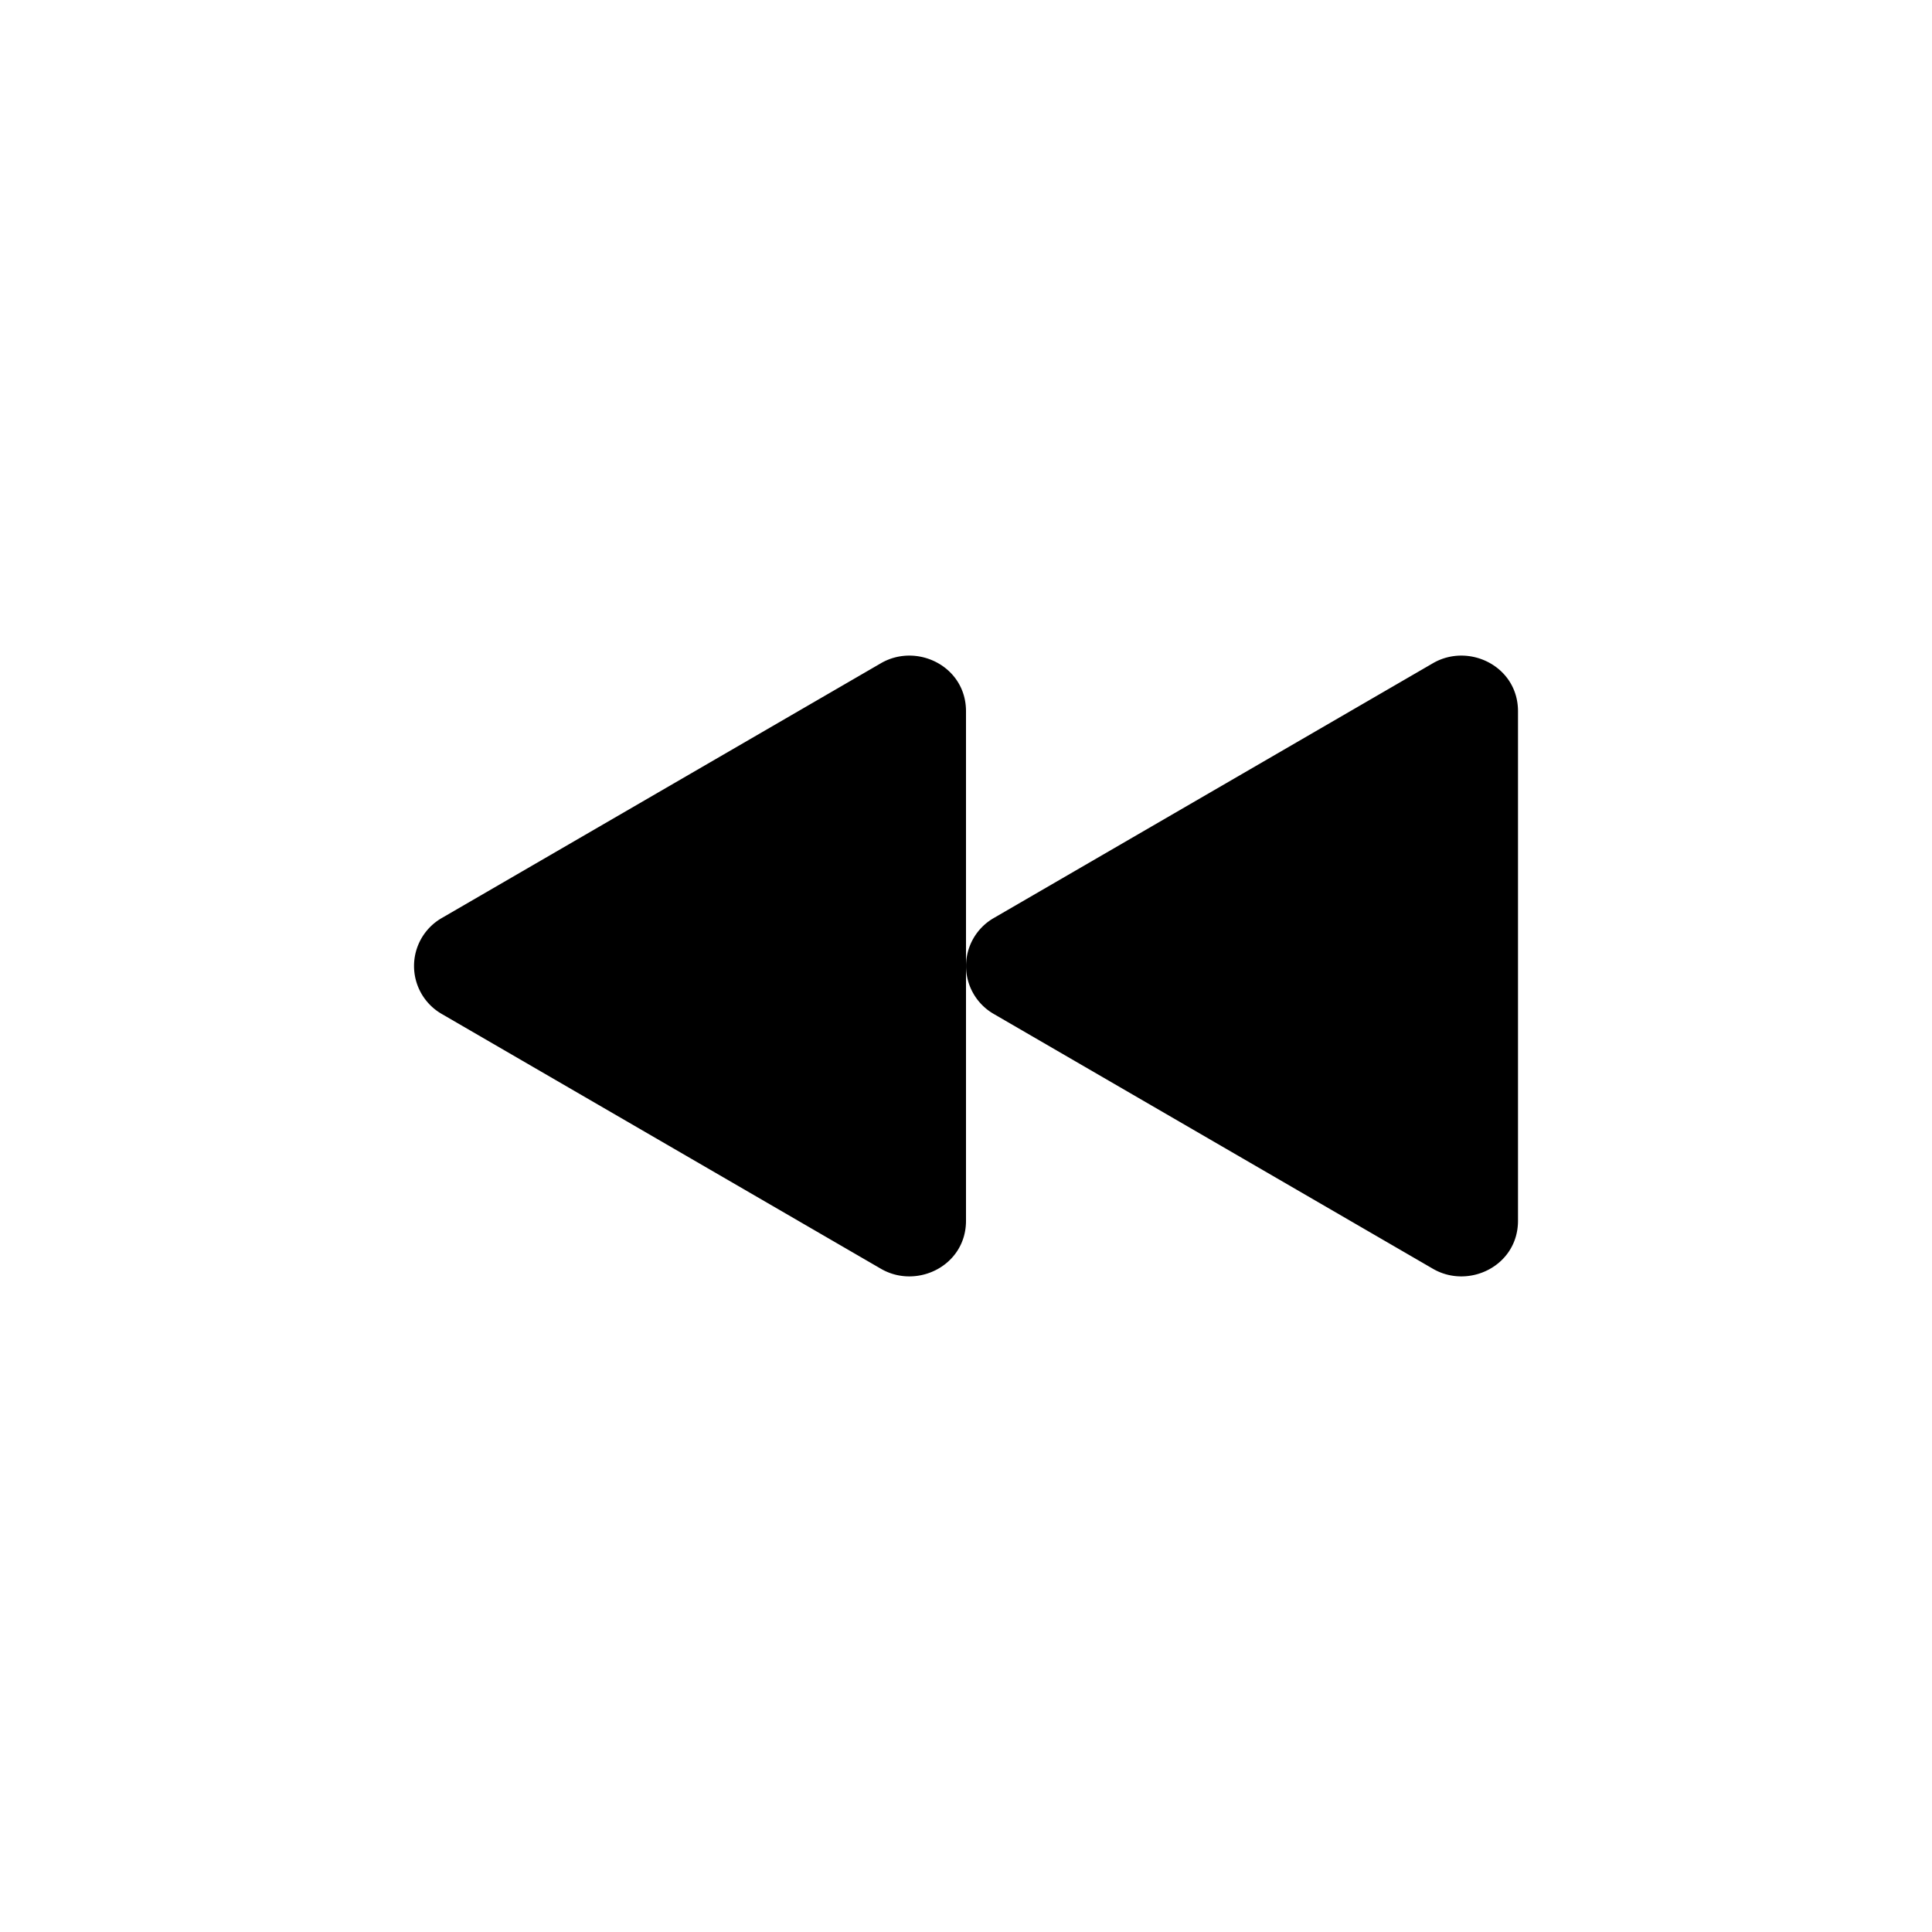
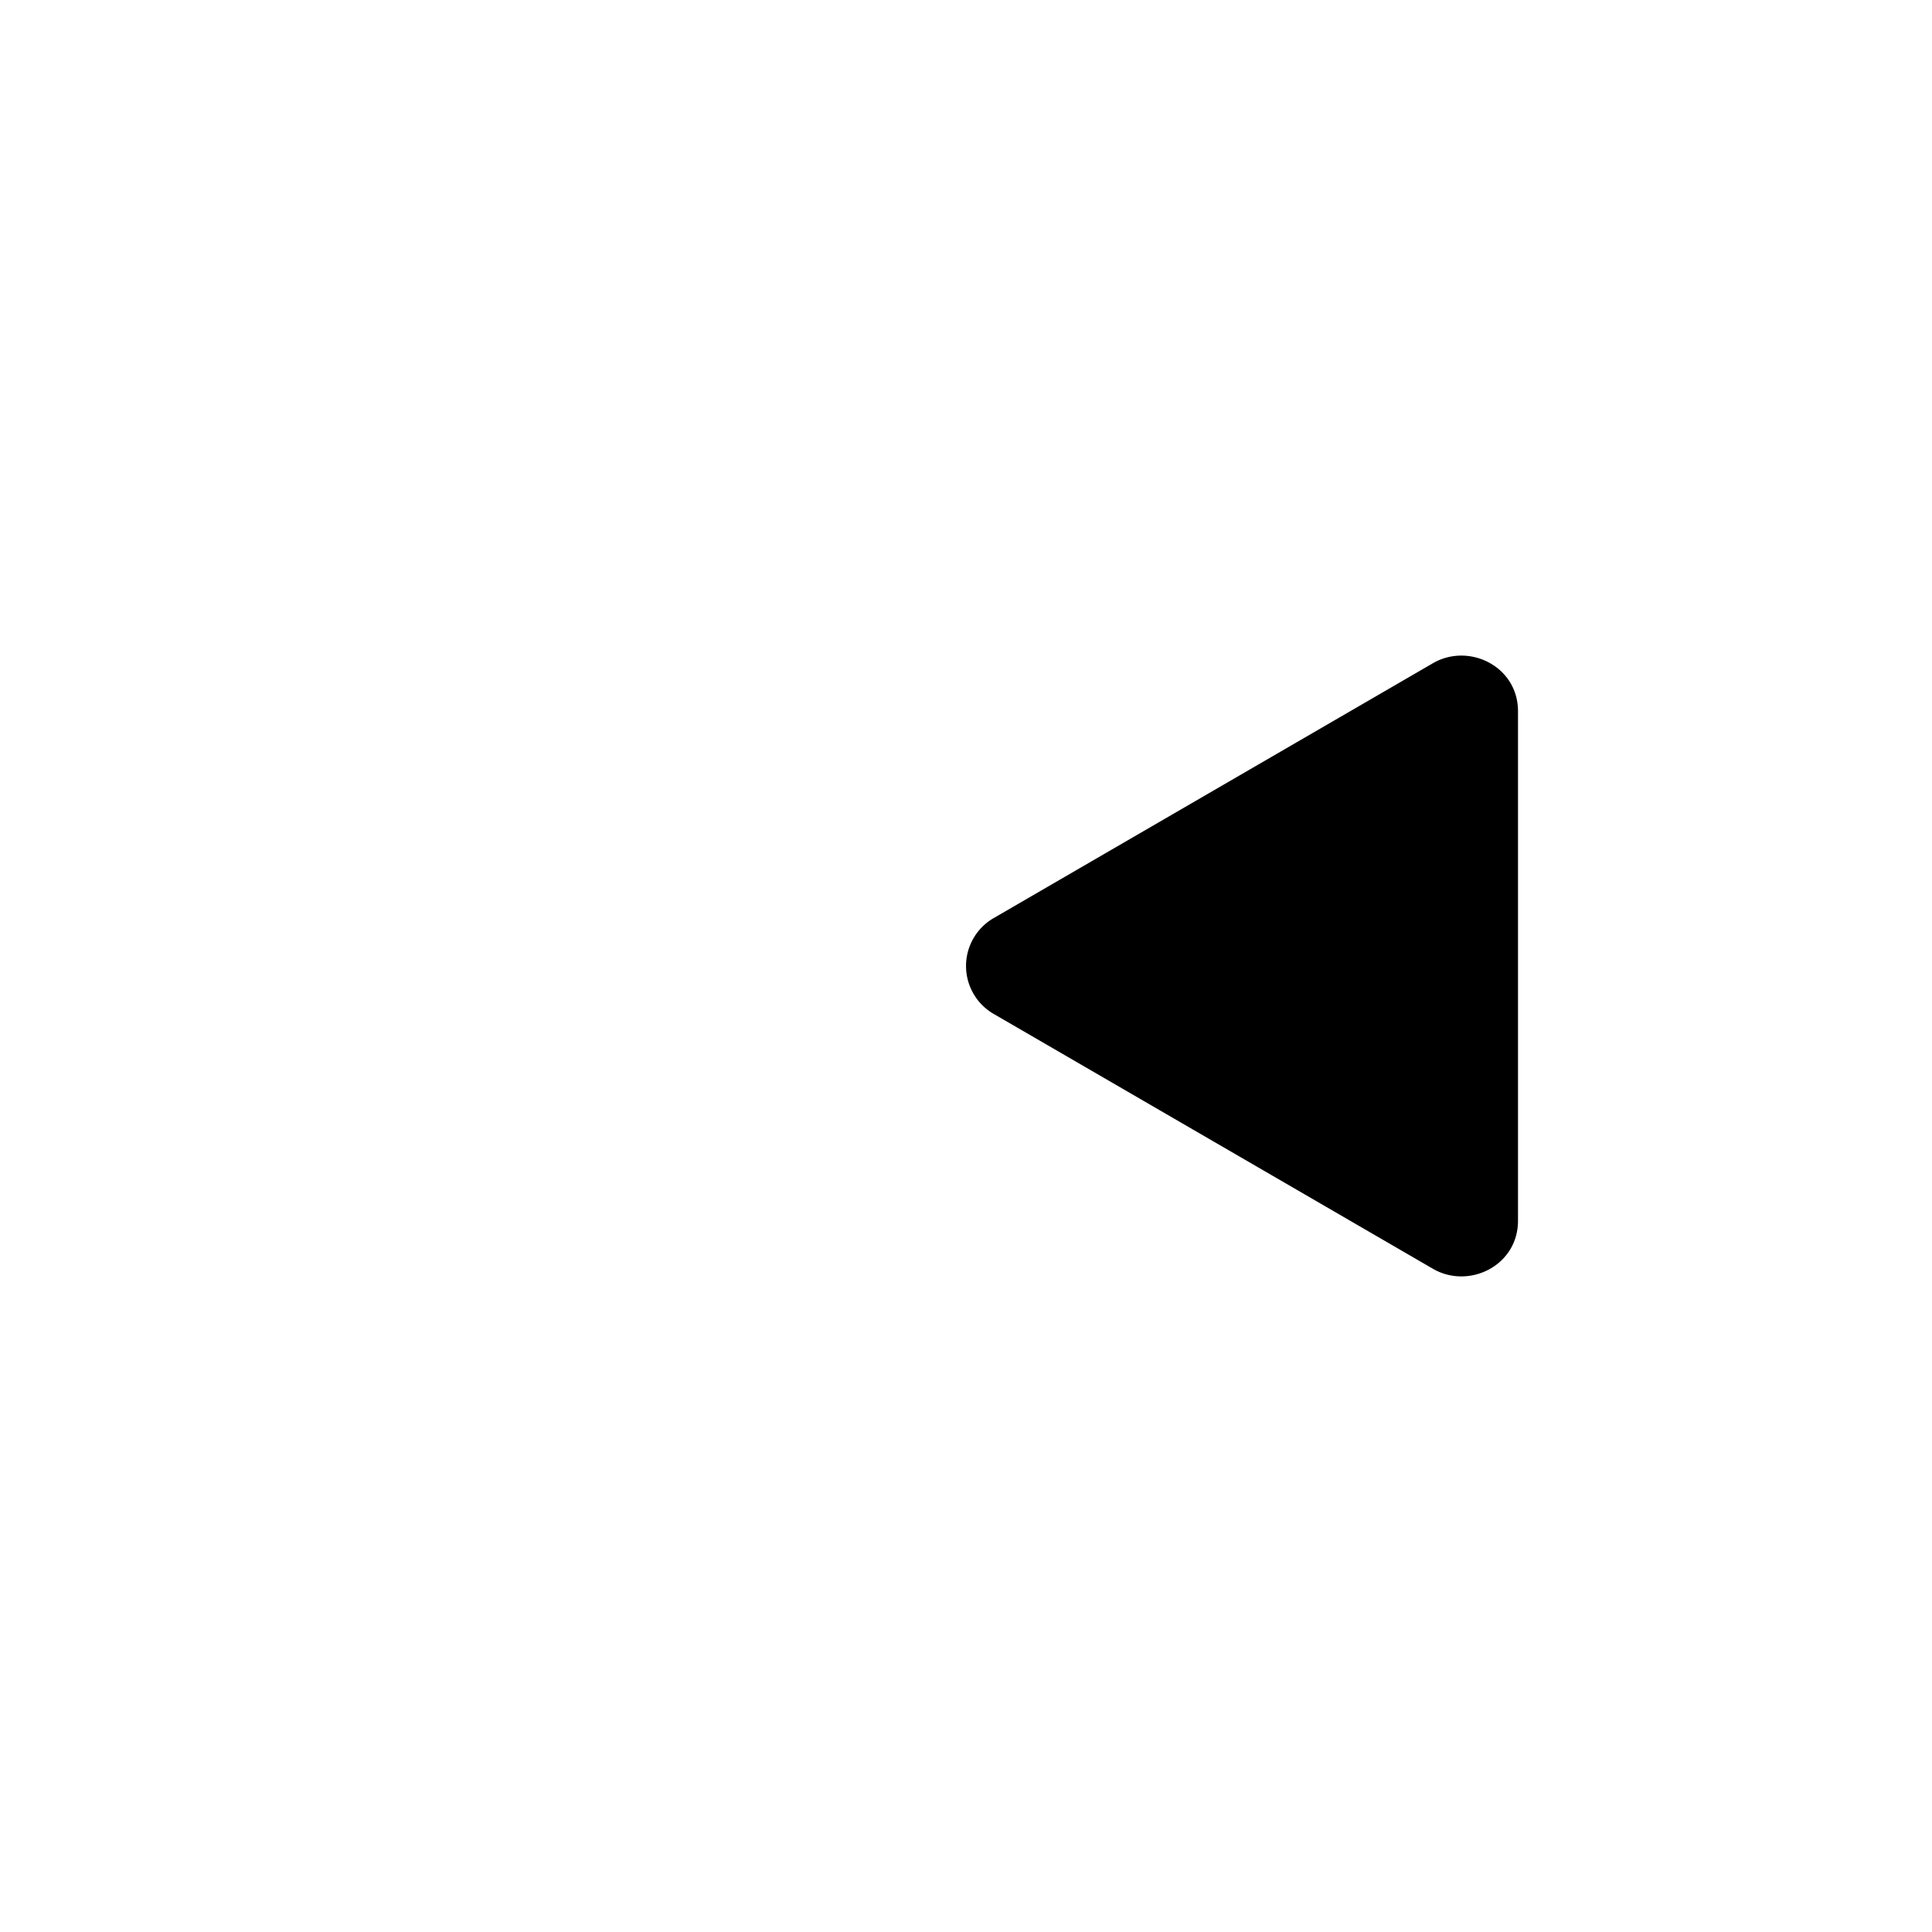
<svg xmlns="http://www.w3.org/2000/svg" width="16" height="16" fill="currentColor" class="bi bi-fast-forward-fill" viewBox="-6 -6 28 28" version="1.1" id="svg16">
  <defs id="defs20" />
  <path d="m 8.404,7.304 a 0.802,0.802 0 0 0 0,1.392 l 6.363,3.692 c 0.52,0.302 1.233,-0.043 1.233,-0.696 V 4.308 c 0,-0.653 -0.713,-0.998 -1.233,-0.696 z" id="path12" />
-   <path d="m 0.404,7.304 a 0.802,0.802 0 0 0 0,1.392 l 6.363,3.692 c 0.52,0.302 1.233,-0.043 1.233,-0.696 V 4.308 c 0,-0.653 -0.713,-0.998 -1.233,-0.696 z" id="path14" />
</svg>